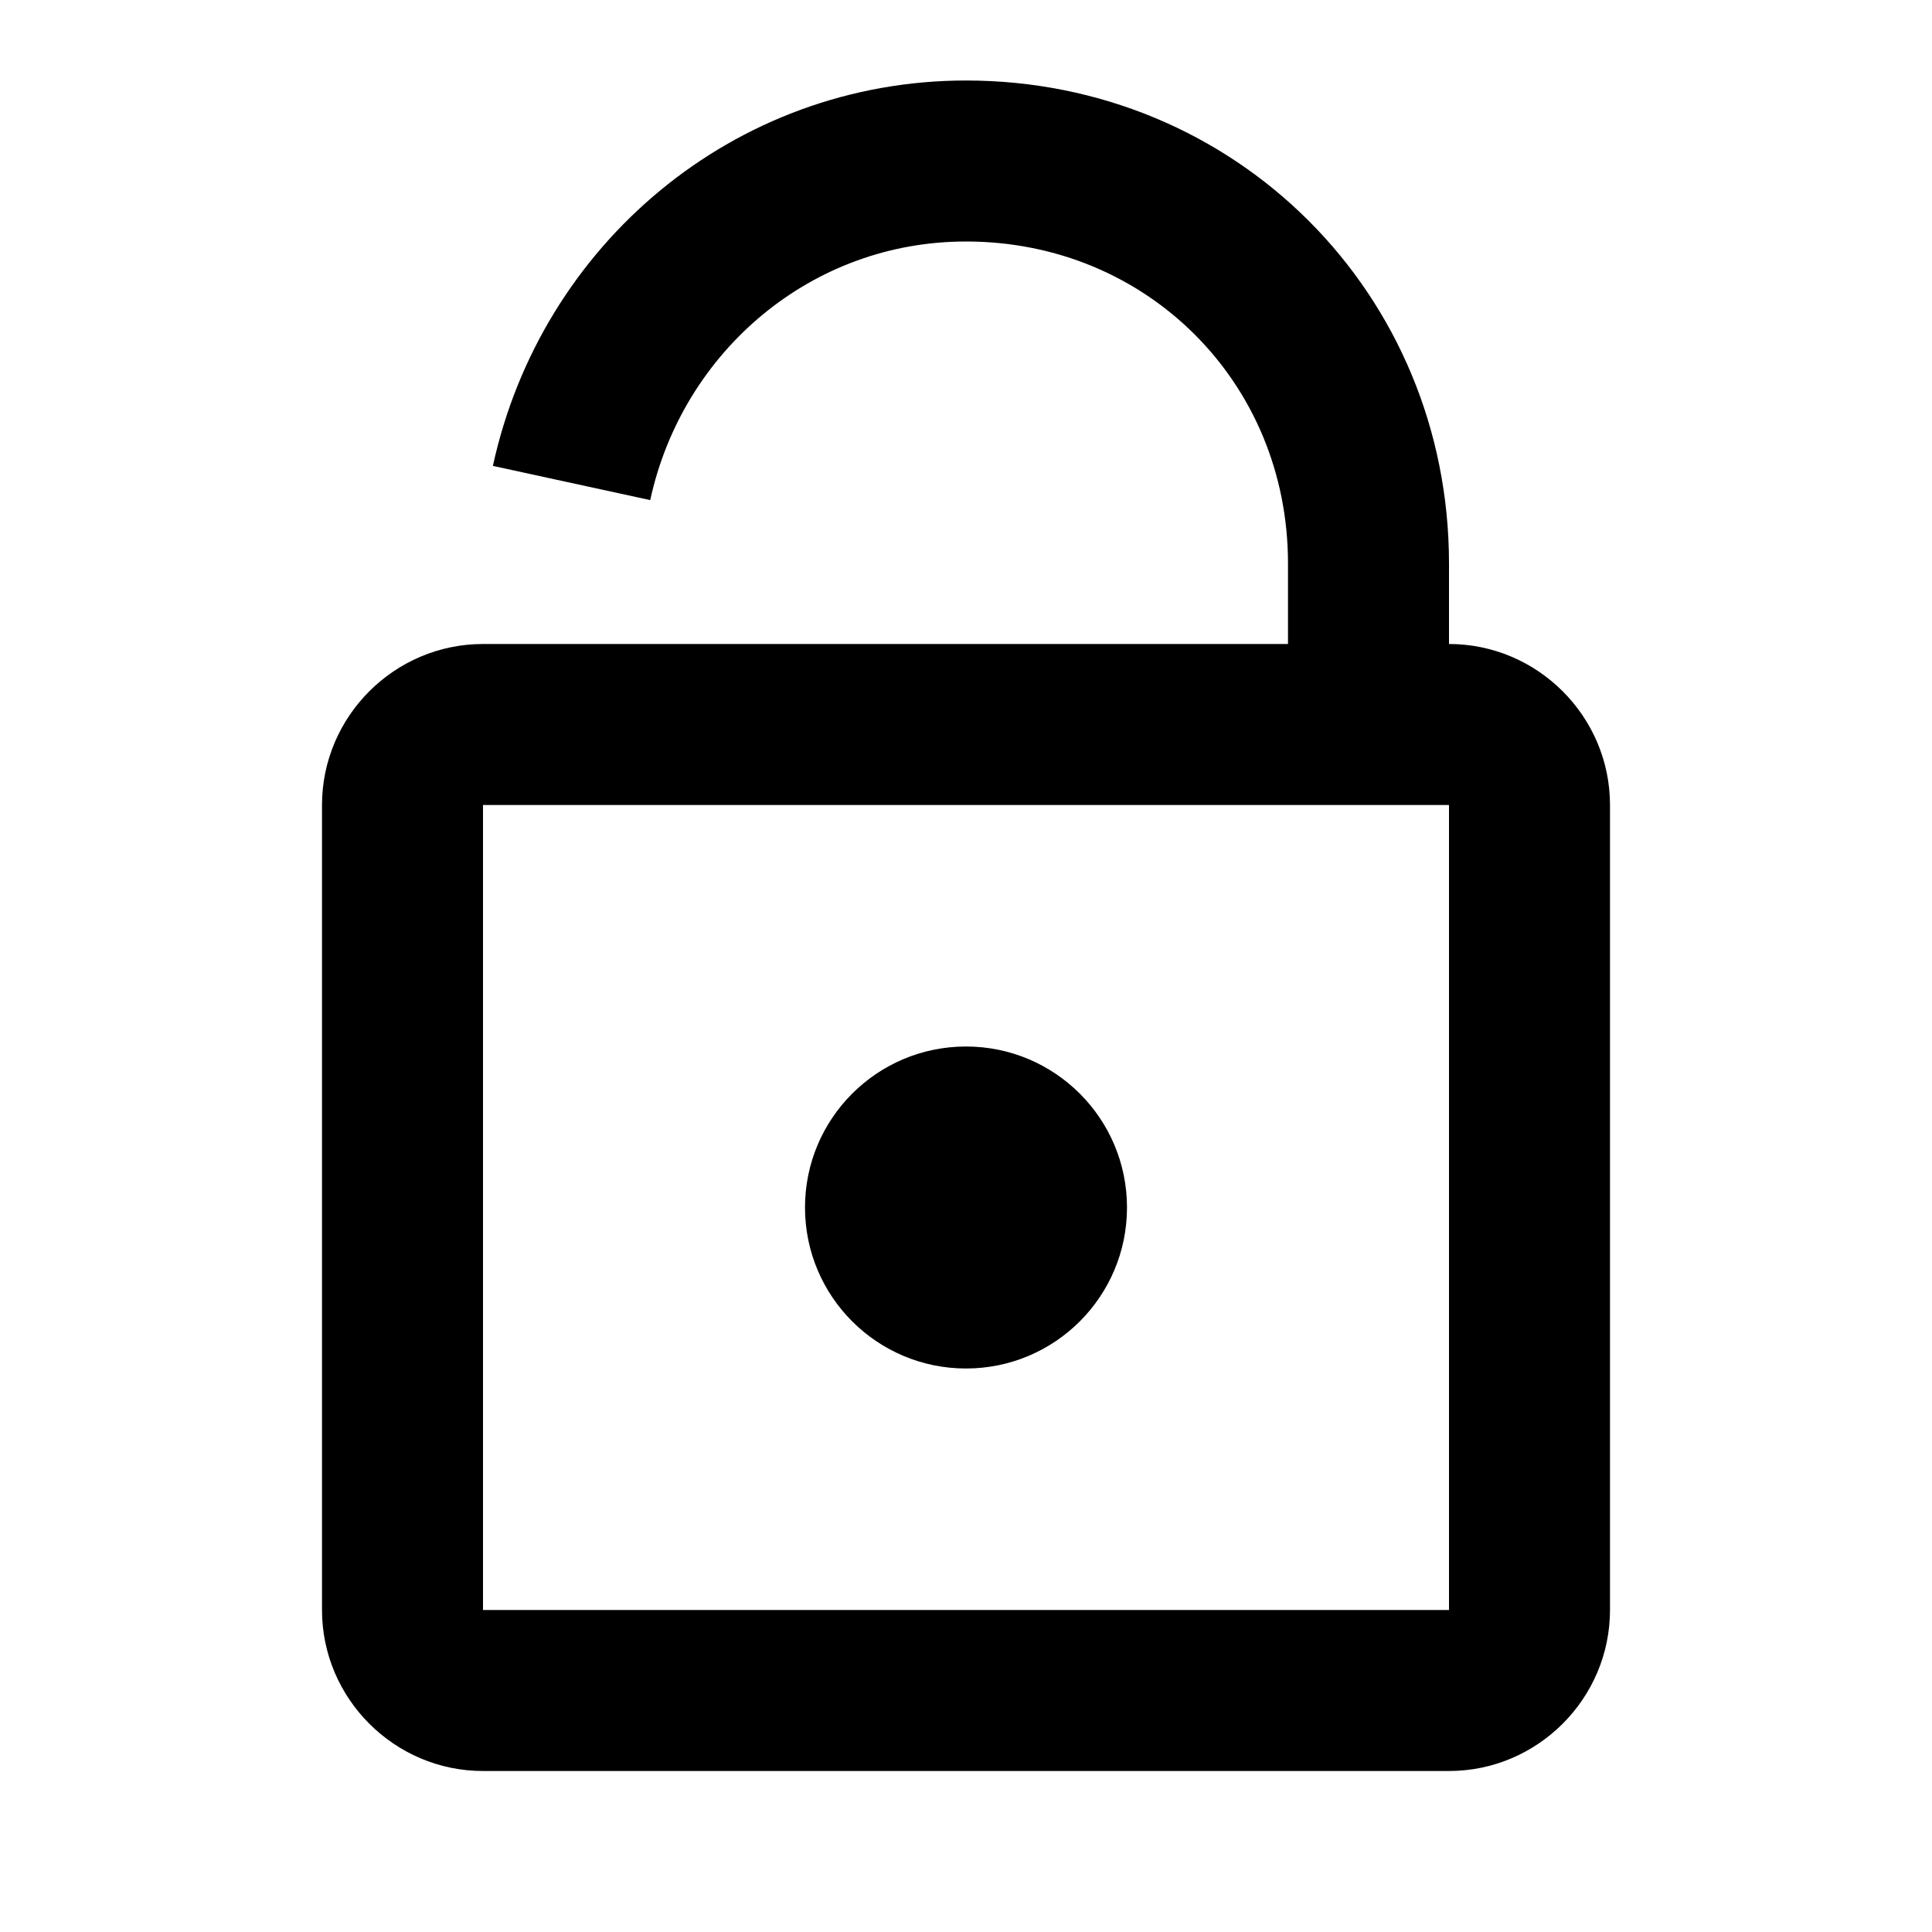
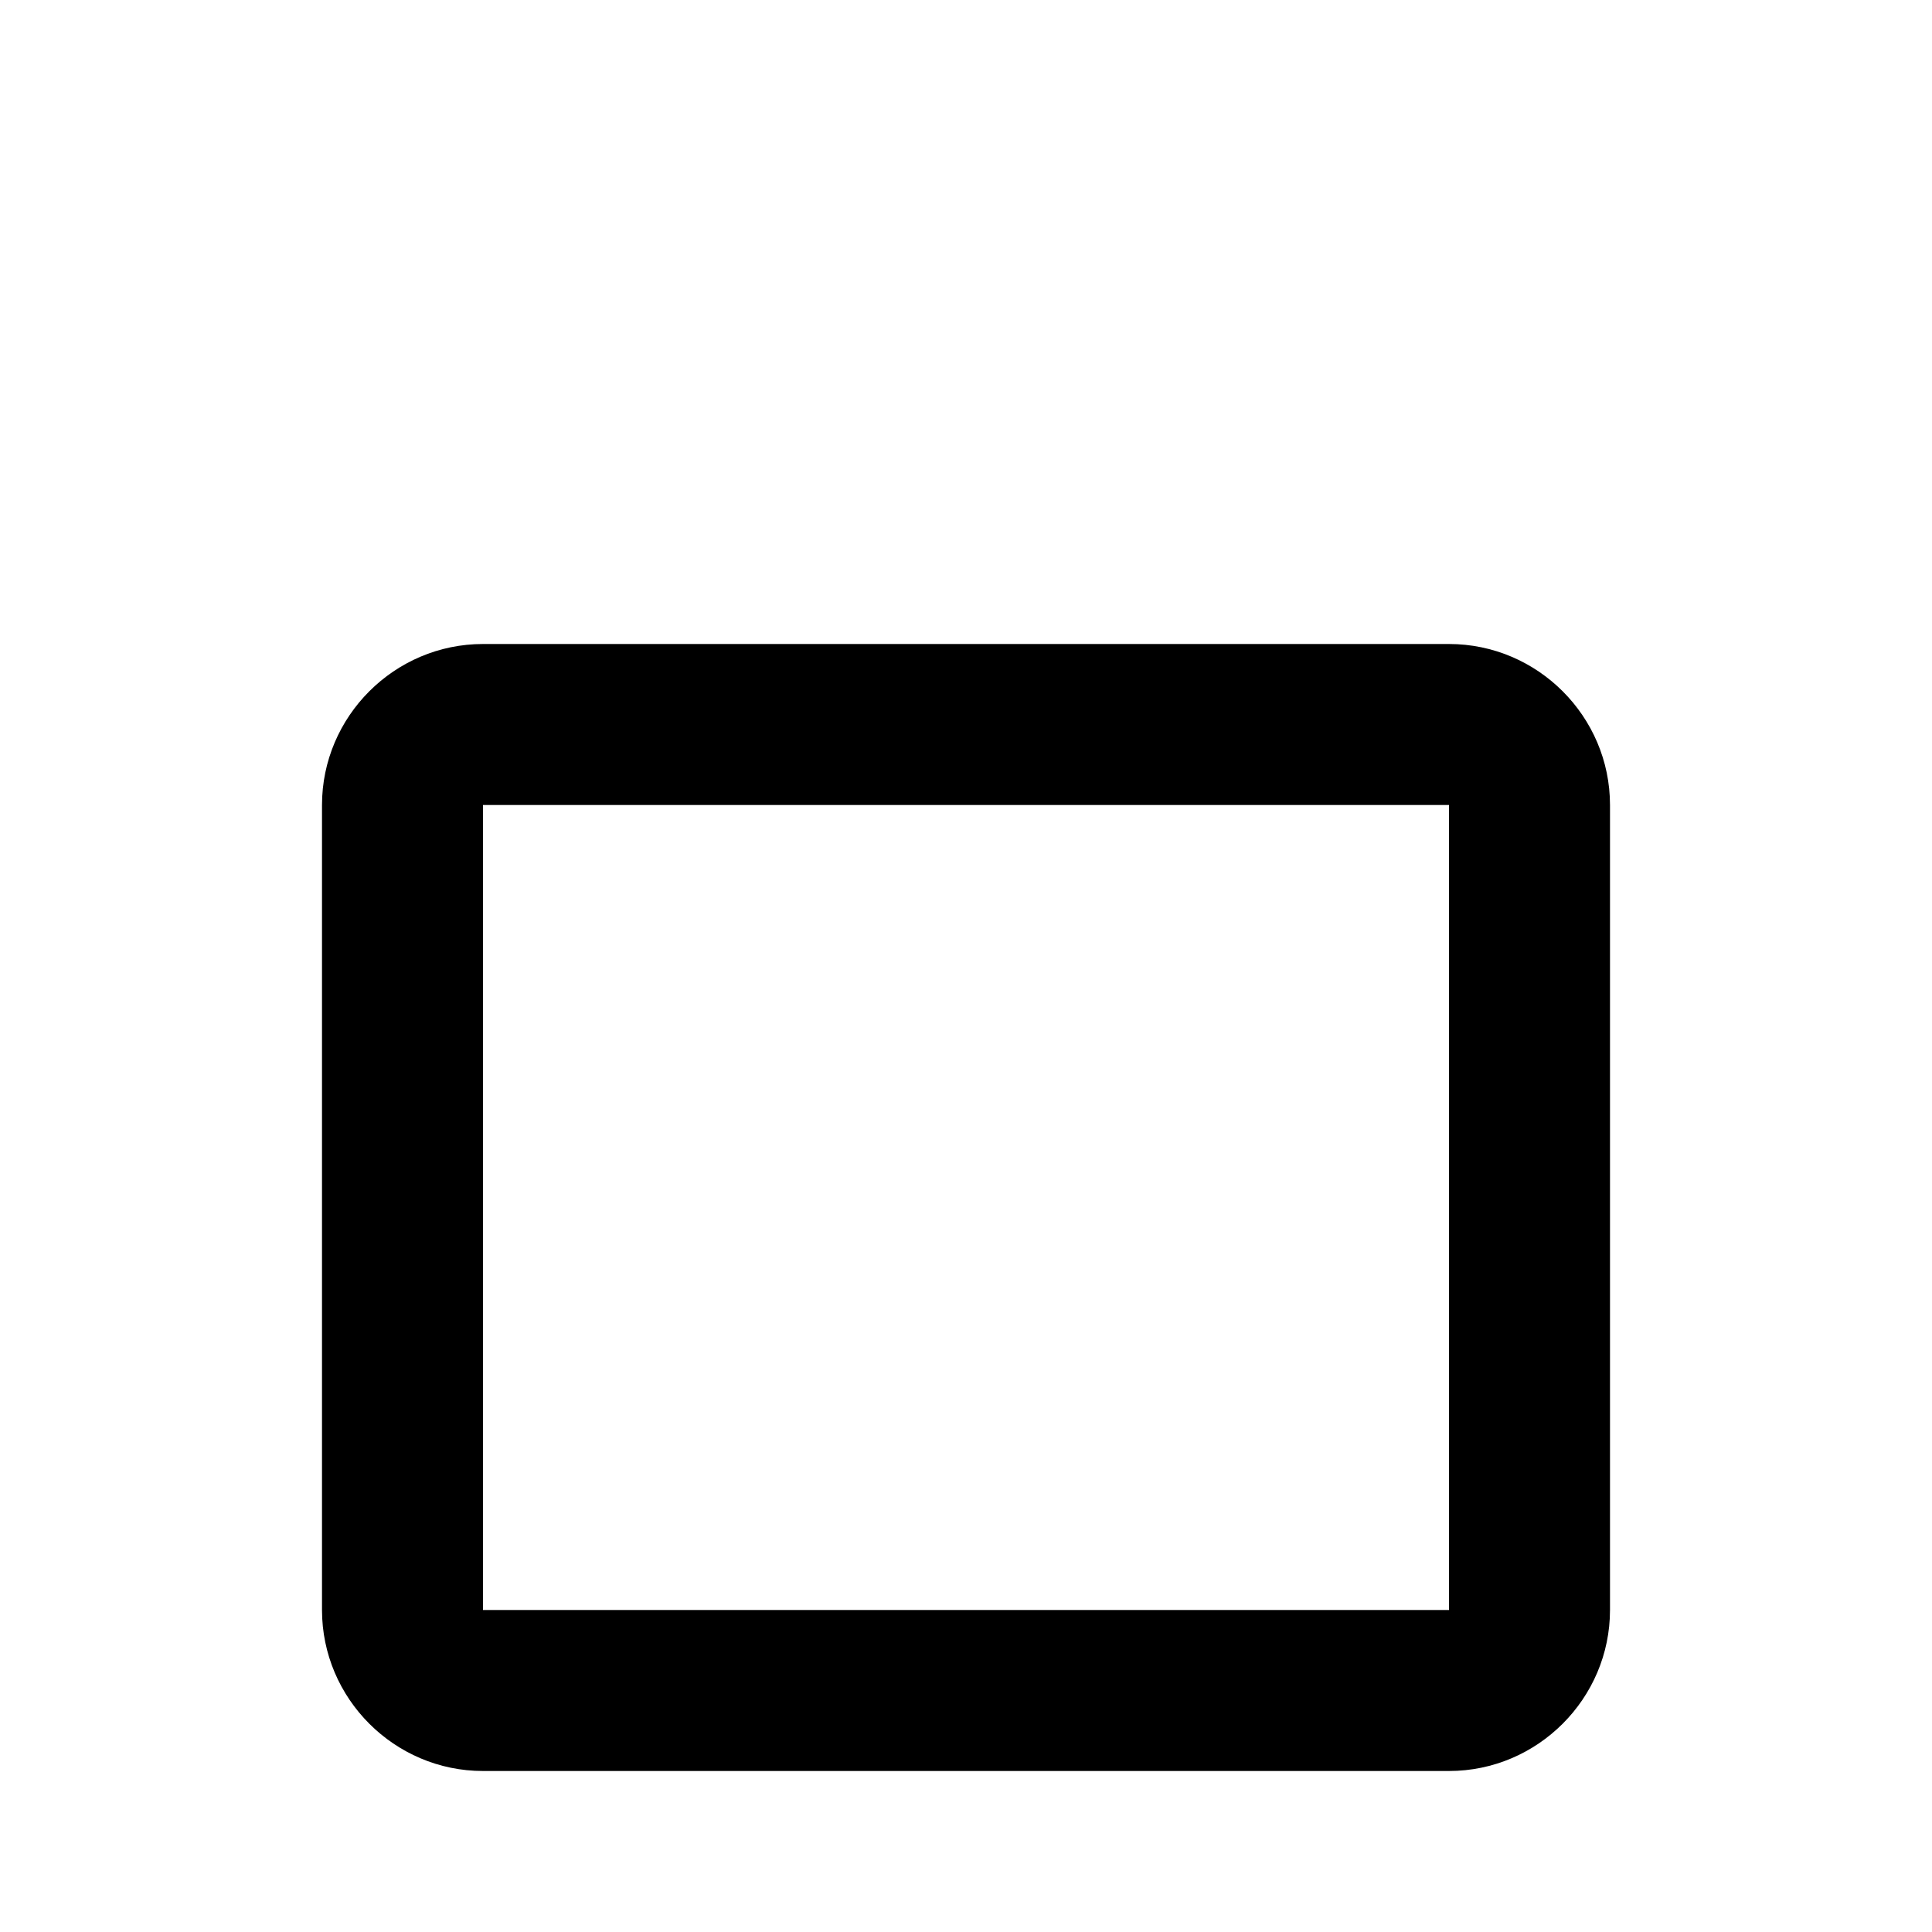
<svg xmlns="http://www.w3.org/2000/svg" enable-background="new 0 0 24 24" id="Layer_1" version="1.0" viewBox="0 0 24 24" xml:space="preserve">
  <g>
    <path d="M18,10v10H6V10H18 M18,8H6c-1.1,0-2,0.9-2,2v10c0,1.1,0.9,2,2,2h12c1.1,0,2-0.9,2-2V10C20,8.9,19.1,8,18,8L18,8z" />
  </g>
-   <path d="M17,9c0-0.4,0-1.6,0-2c0-2.8-2.2-5-5-5  C9.6,2,7.6,3.7,7.1,6" fill="none" stroke="#000000" stroke-miterlimit="10" stroke-width="2" />
-   <circle cx="12" cy="15" r="2" />
</svg>